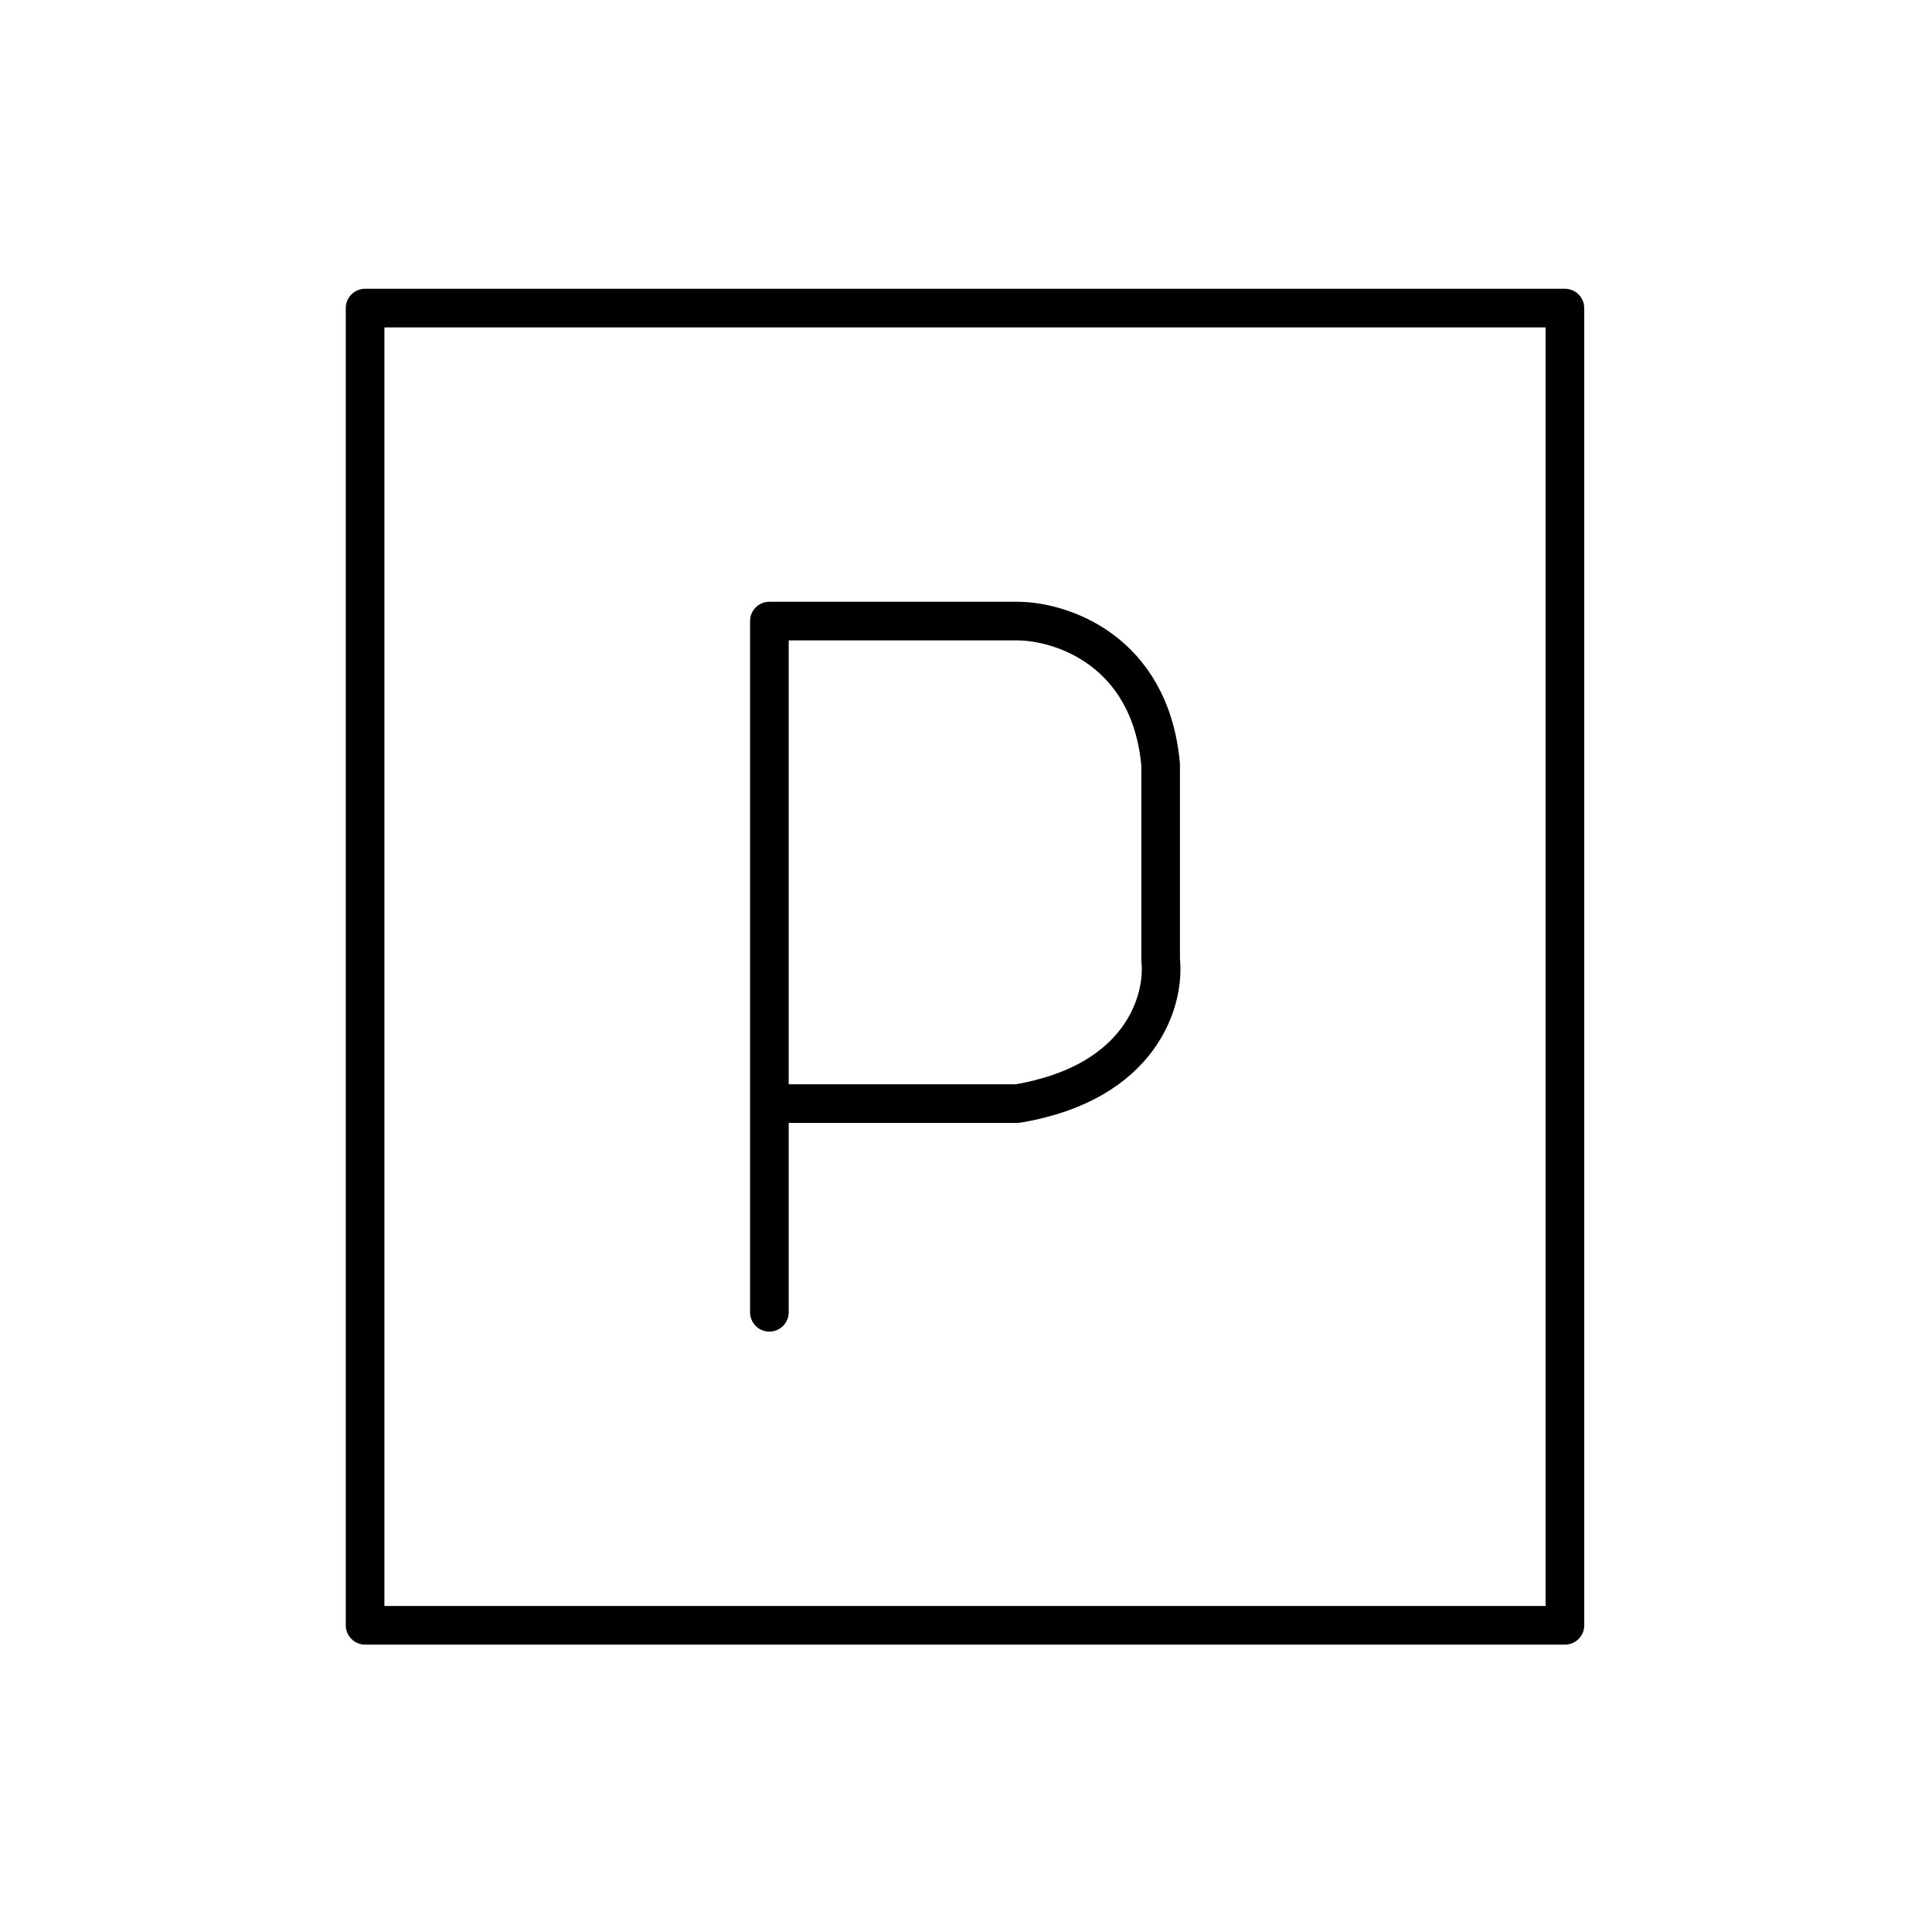
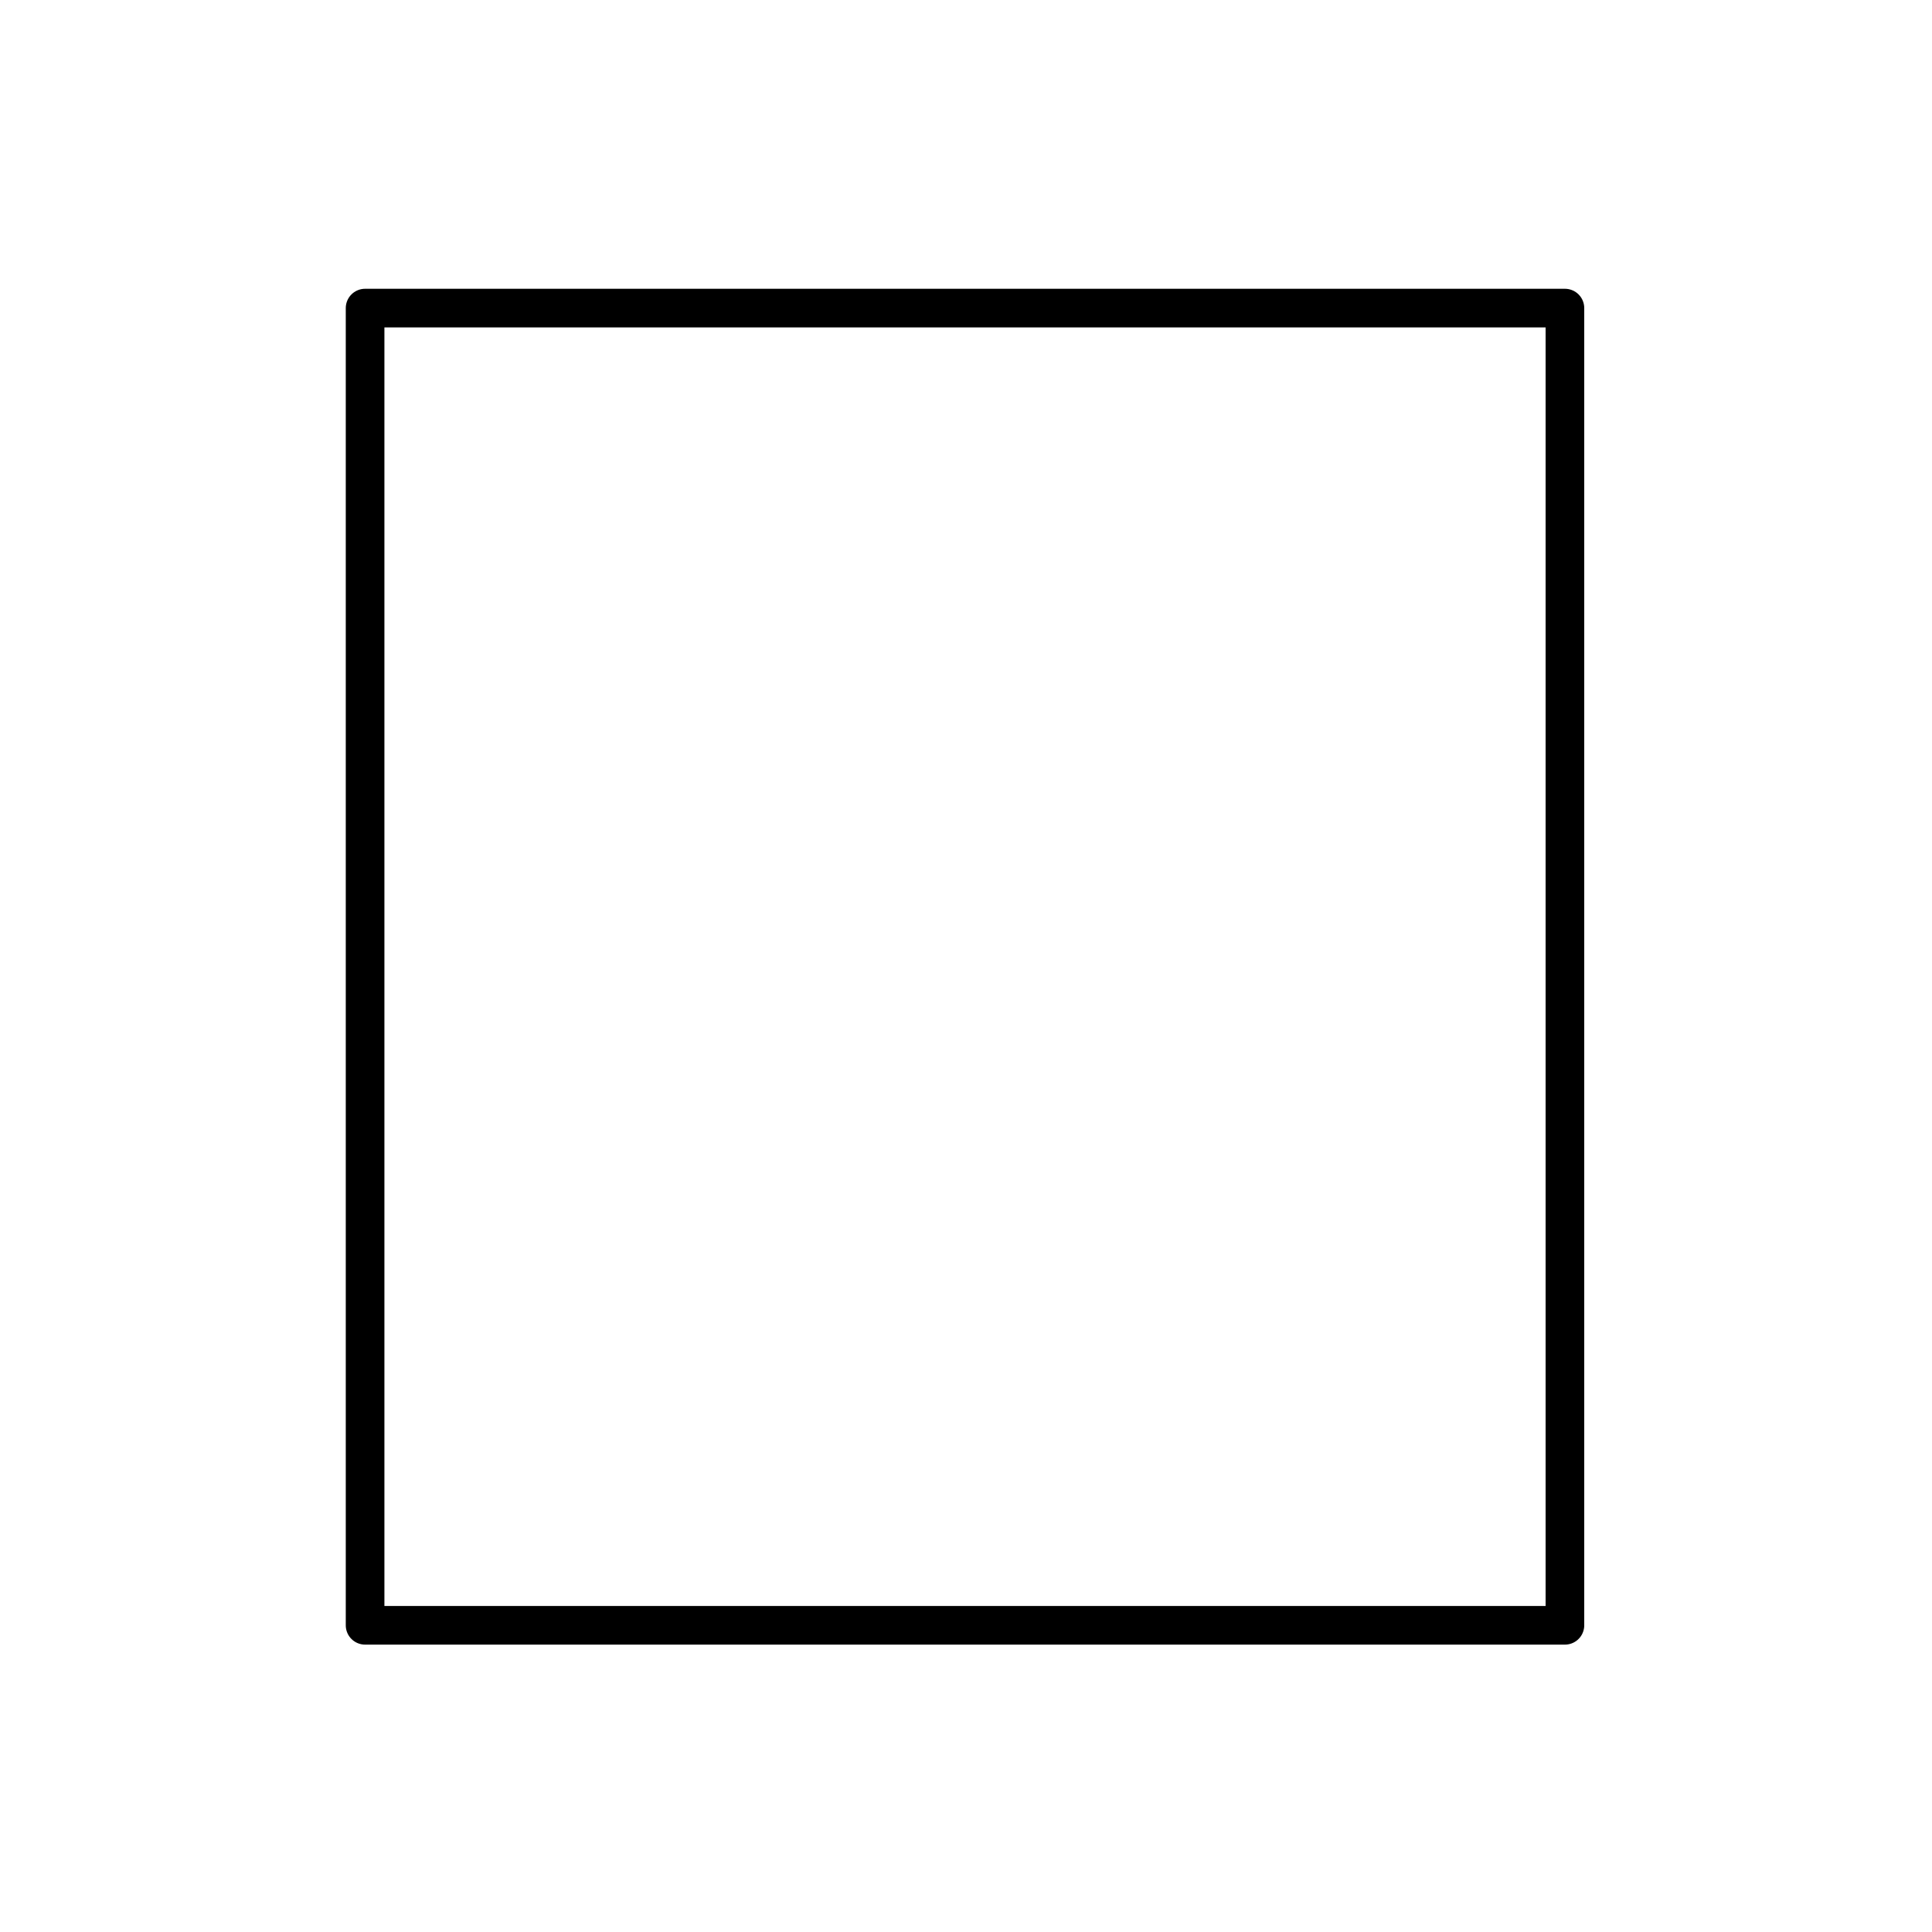
<svg xmlns="http://www.w3.org/2000/svg" width="100" height="100" viewBox="0 0 100 100" fill="none">
  <path d="M18.897 84.125V15.947H81V84.125H18.897Z" stroke="black" stroke-width="2" stroke-linecap="round" stroke-linejoin="round" />
-   <path d="M39.823 67.924V57.123M39.823 57.123V32.147H52.648C54.898 32.147 59.534 33.632 60.074 39.573V49.698C60.299 51.723 59.129 56.043 52.648 57.123H39.823Z" stroke="black" stroke-width="2" stroke-linecap="round" stroke-linejoin="round" />
</svg>